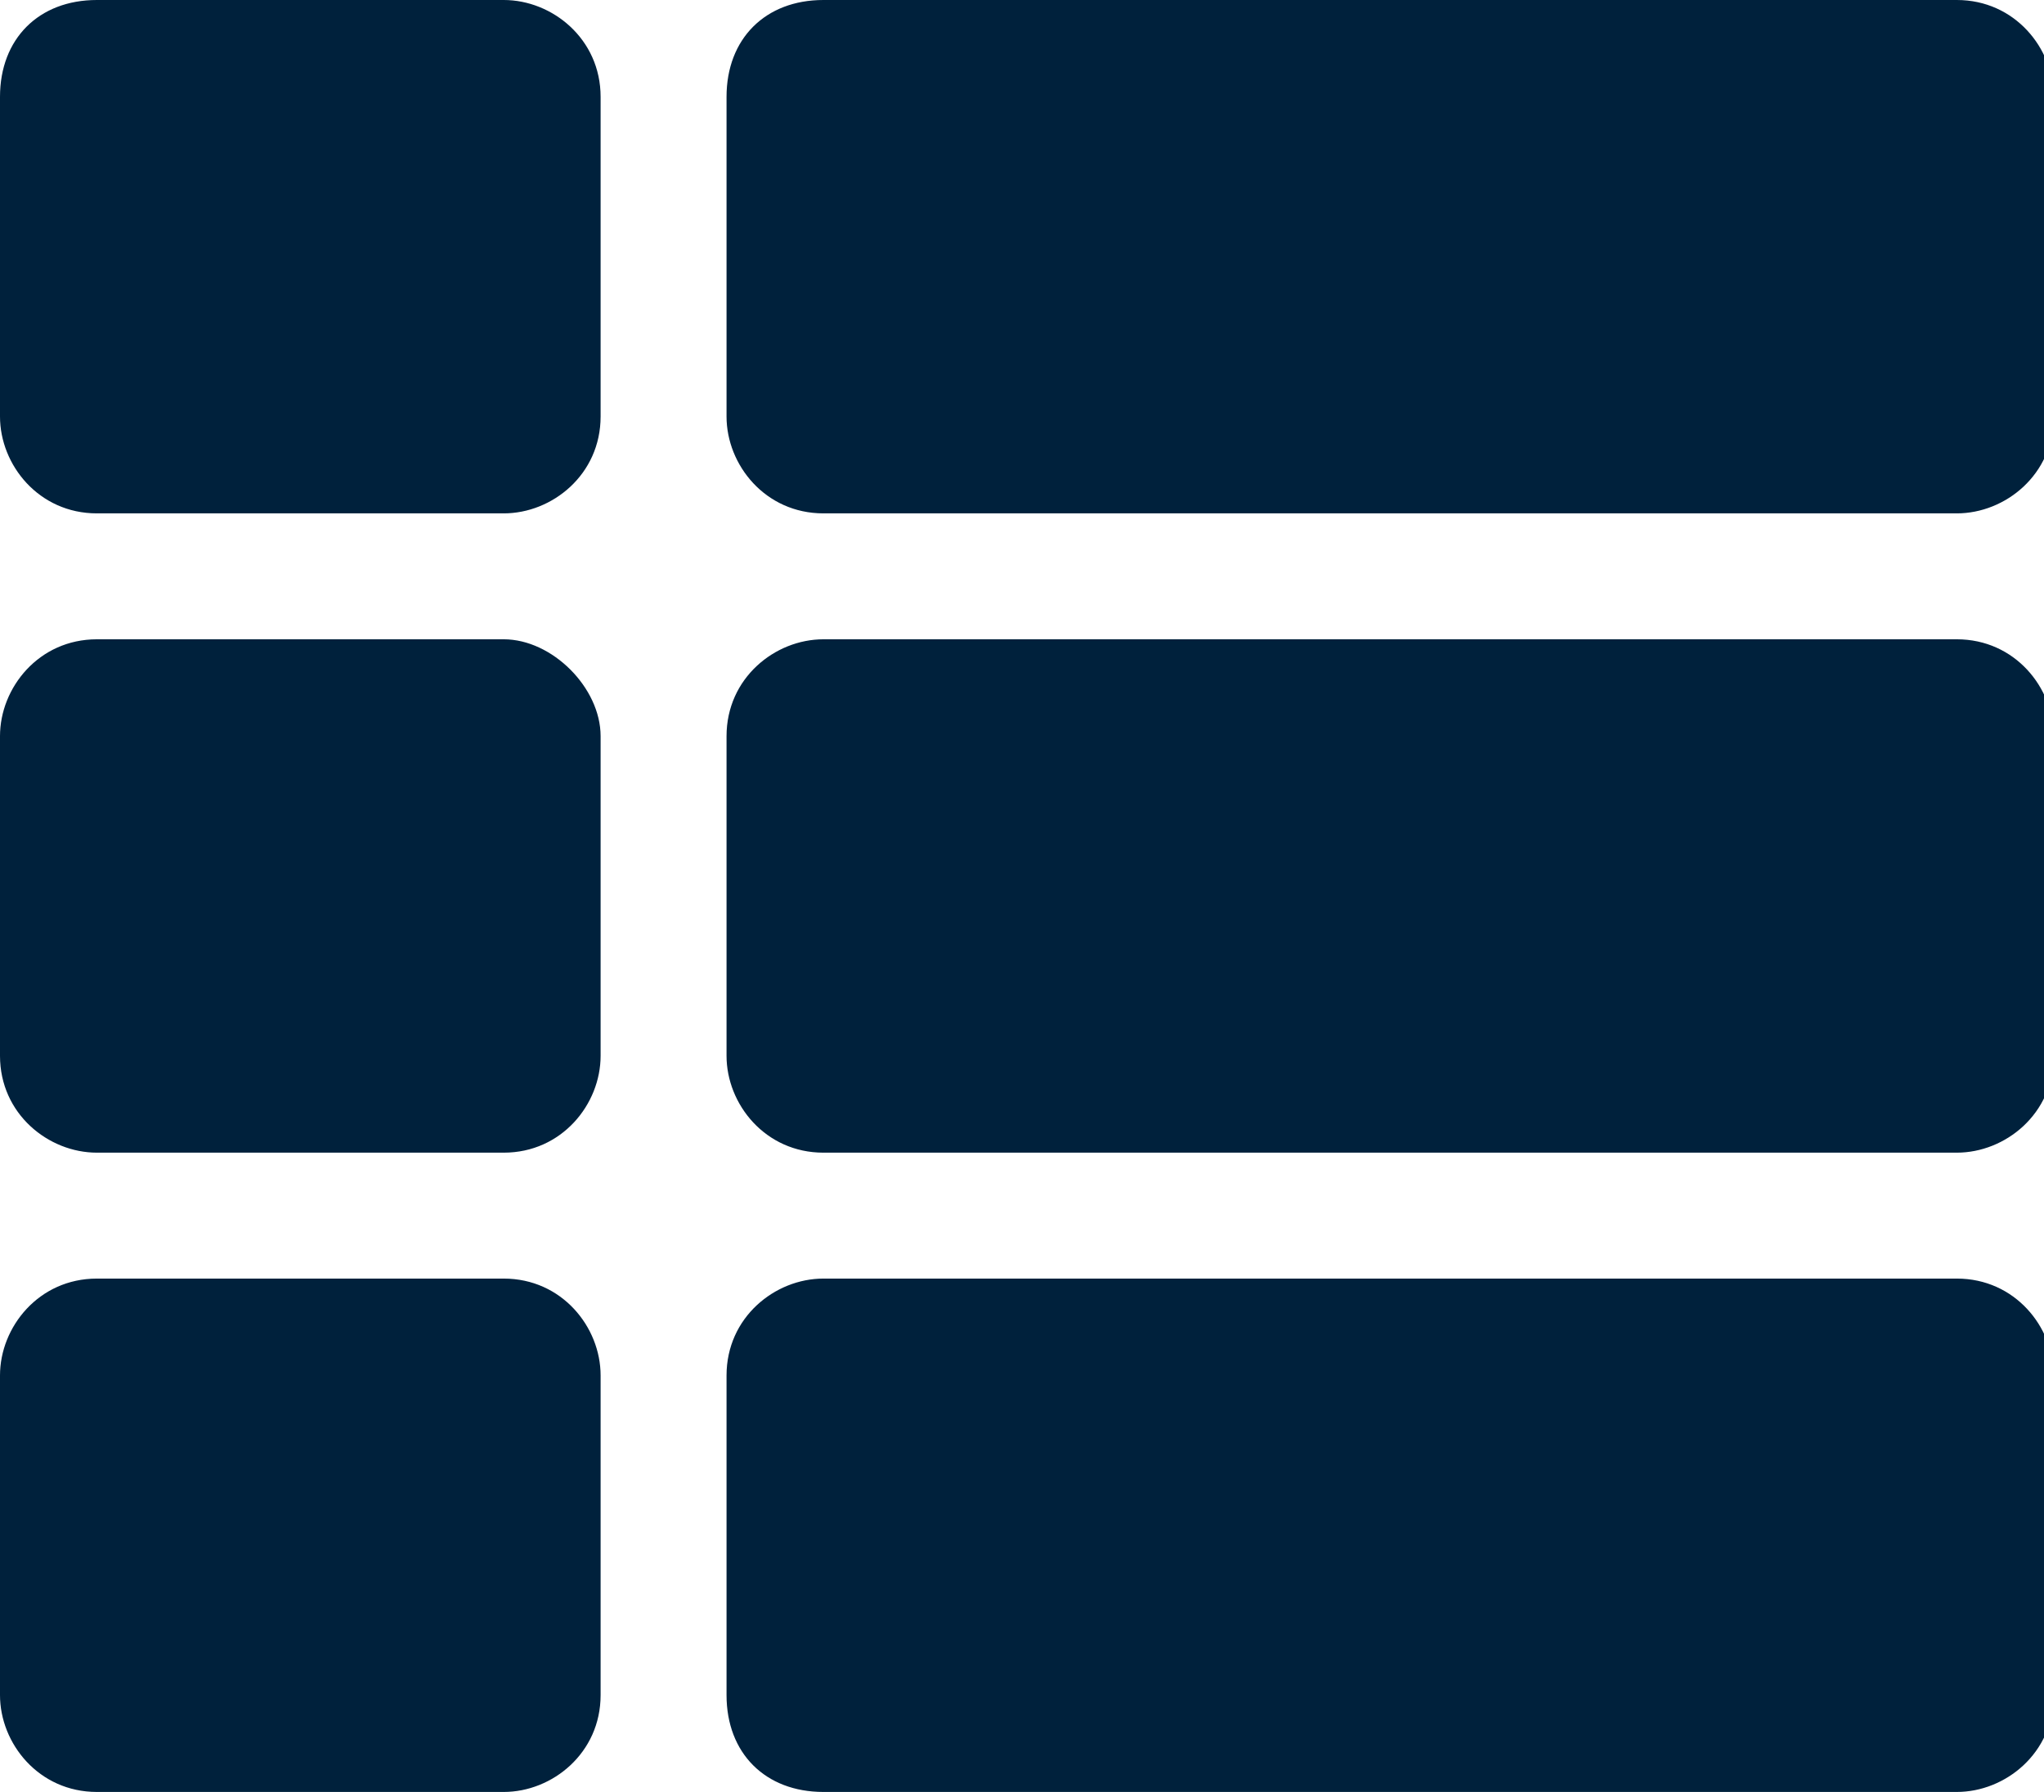
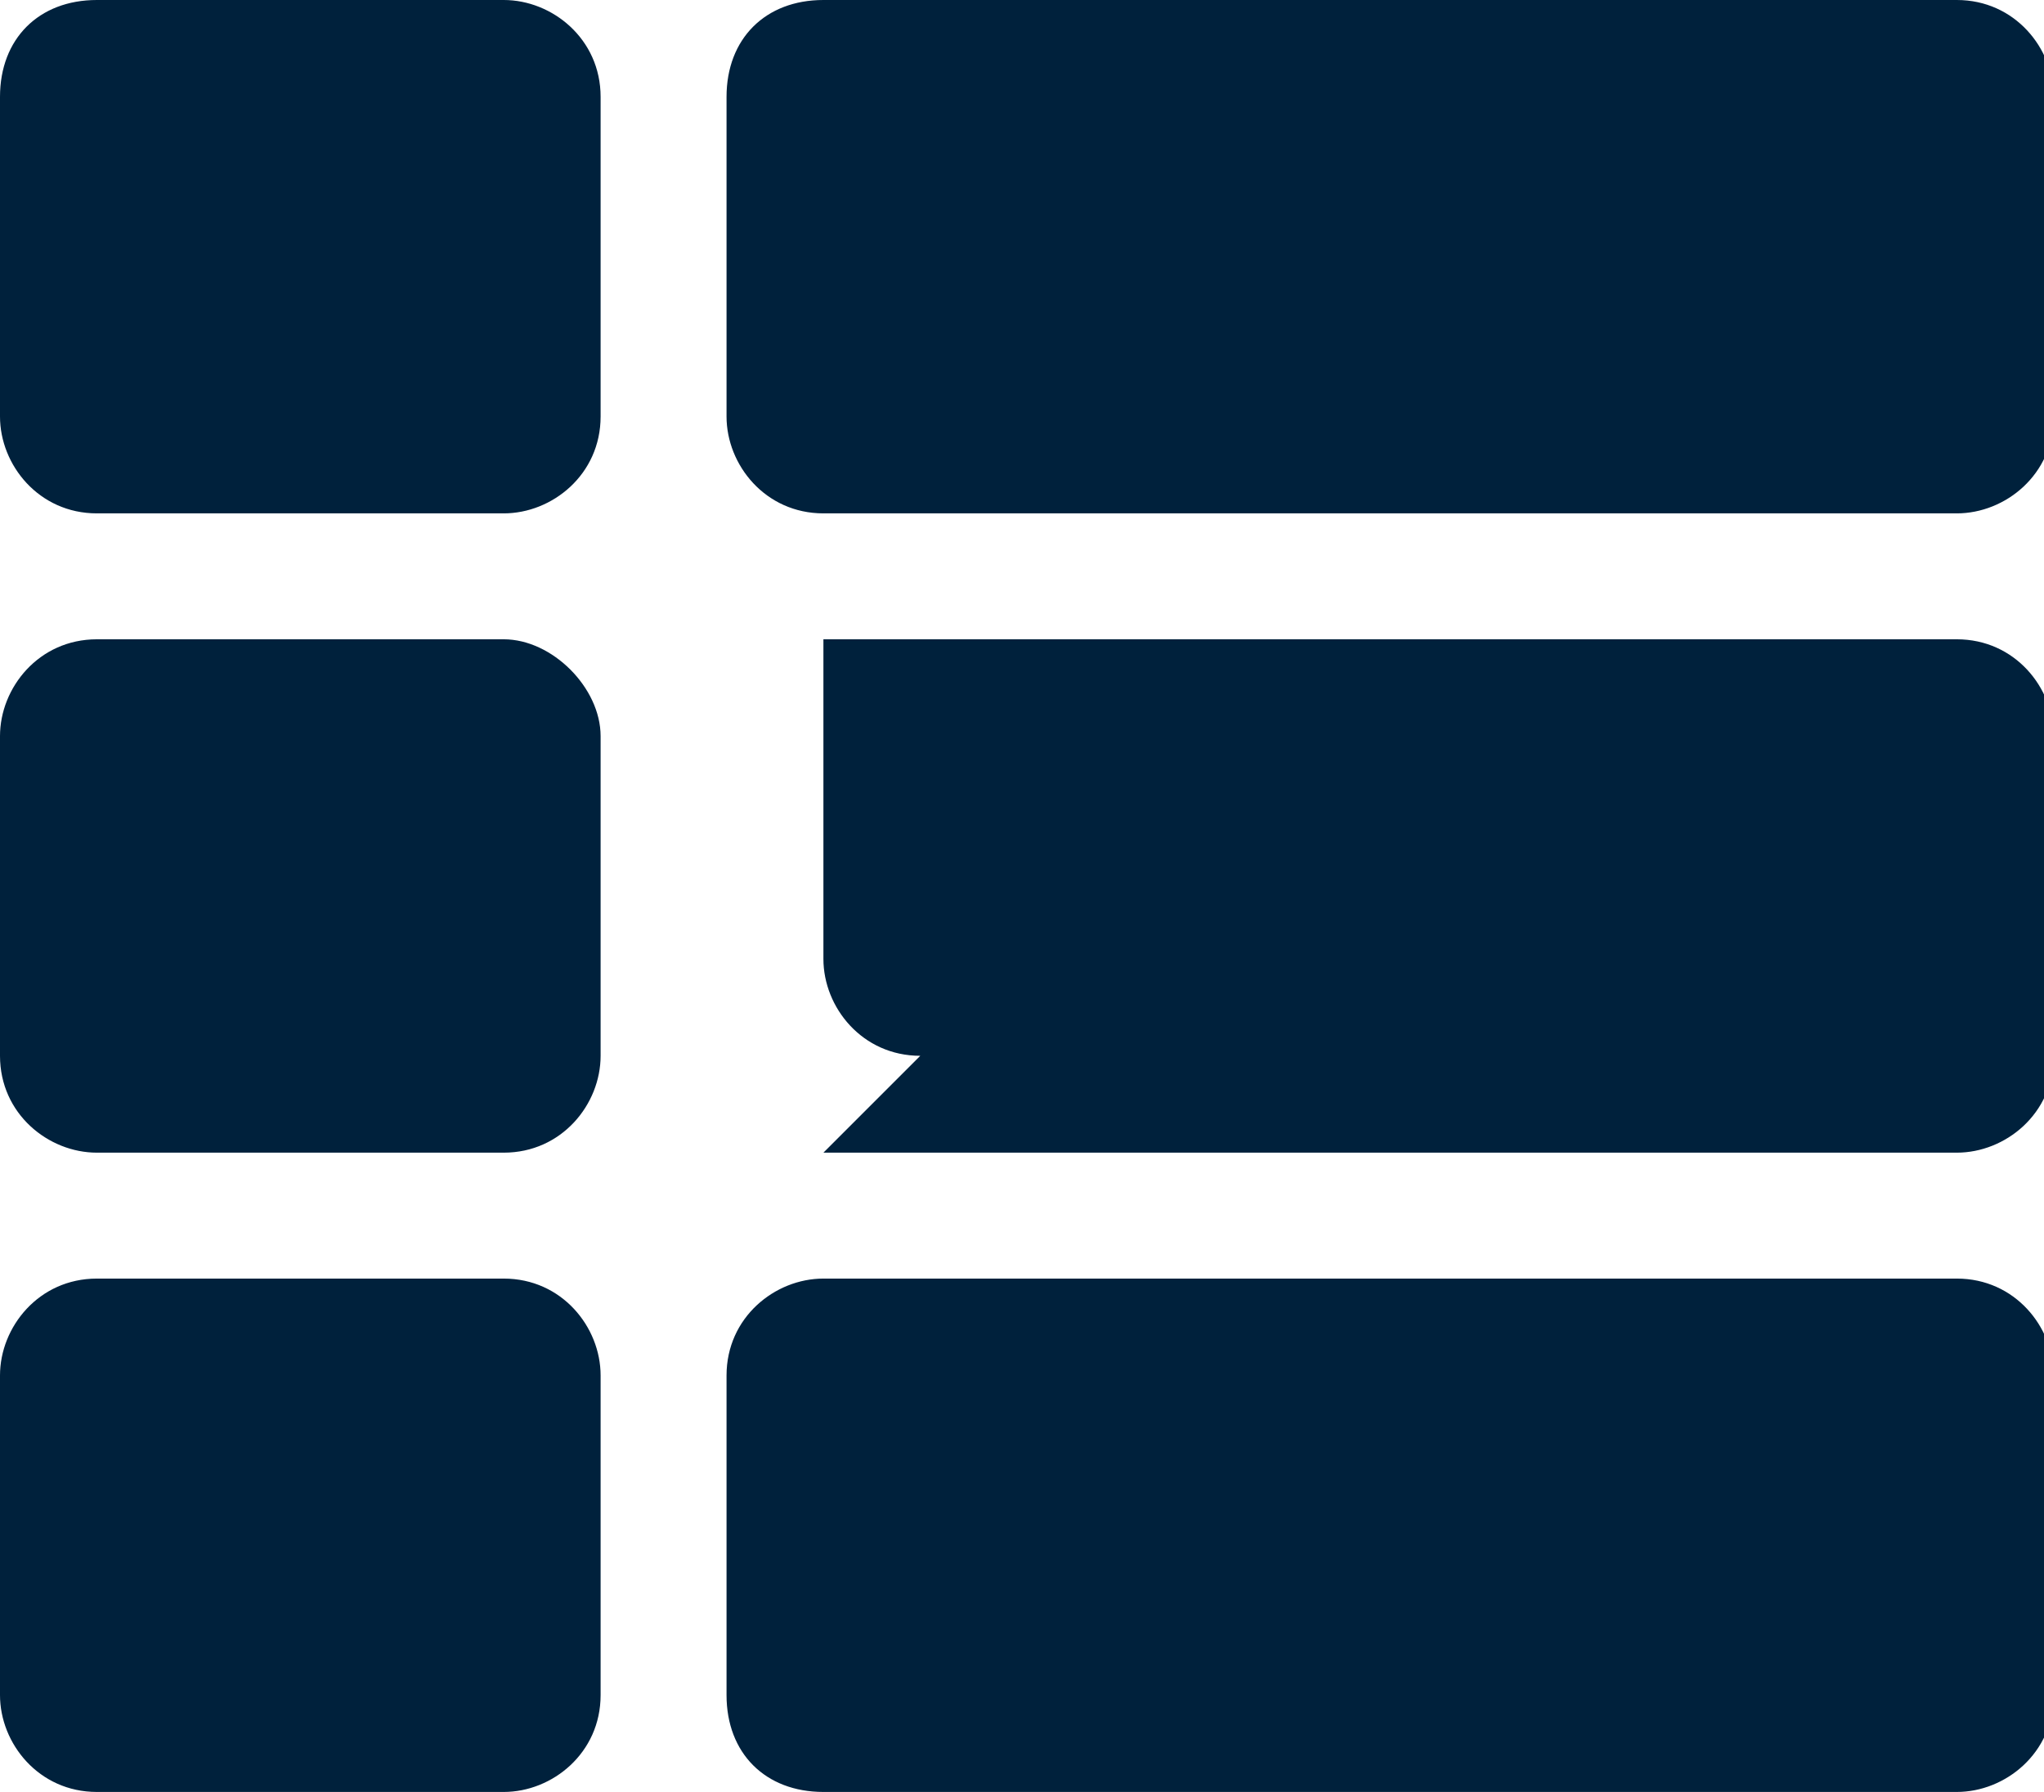
<svg xmlns="http://www.w3.org/2000/svg" id="Component_56_1" viewBox="0 0 21.1 18.5">
  <style>.st0{fill:#00213c}</style>
-   <path id="Icon_awesome-th-list" class="st0" d="M6.2 7.6v3.3c0 .5-.4 1-1 1H1c-.5 0-1-.4-1-1V7.6c0-.5.4-1 1-1h4.2c.5 0 1 .5 1 1zM0 14.2v3.3c0 .5.4 1 1 1h4.2c.5 0 1-.4 1-1v-3.3c0-.5-.4-1-1-1H1c-.6 0-1 .5-1 1zM5.2 0H1C.4 0 0 .4 0 1v3.3c0 .5.4 1 1 1h4.2c.5 0 1-.4 1-1V1c0-.6-.5-1-1-1zm3.3 18.5h11.7c.5 0 1-.4 1-1v-3.3c0-.5-.4-1-1-1H8.5c-.5 0-1 .4-1 1v3.3c0 .6.4 1 1 1zM7.5 1v3.3c0 .5.4 1 1 1h11.7c.5 0 1-.4 1-1V1c0-.5-.4-1-1-1H8.5c-.6 0-1 .4-1 1zm1 10.9h11.7c.5 0 1-.4 1-1V7.6c0-.5-.4-1-1-1H8.5c-.5 0-1 .4-1 1v3.3c0 .5.4 1 1 1z" />
+   <path id="Icon_awesome-th-list" class="st0" d="M6.2 7.6v3.3c0 .5-.4 1-1 1H1c-.5 0-1-.4-1-1V7.6c0-.5.4-1 1-1h4.2c.5 0 1 .5 1 1zM0 14.2v3.3c0 .5.4 1 1 1h4.2c.5 0 1-.4 1-1v-3.3c0-.5-.4-1-1-1H1c-.6 0-1 .5-1 1zM5.2 0H1C.4 0 0 .4 0 1v3.3c0 .5.4 1 1 1h4.2c.5 0 1-.4 1-1V1c0-.6-.5-1-1-1zm3.3 18.5h11.7c.5 0 1-.4 1-1v-3.3c0-.5-.4-1-1-1H8.5c-.5 0-1 .4-1 1v3.3c0 .6.4 1 1 1zM7.5 1v3.3c0 .5.4 1 1 1h11.7c.5 0 1-.4 1-1V1c0-.5-.4-1-1-1H8.5c-.6 0-1 .4-1 1zm1 10.9h11.7c.5 0 1-.4 1-1V7.6c0-.5-.4-1-1-1H8.5v3.3c0 .5.4 1 1 1z" />
</svg>